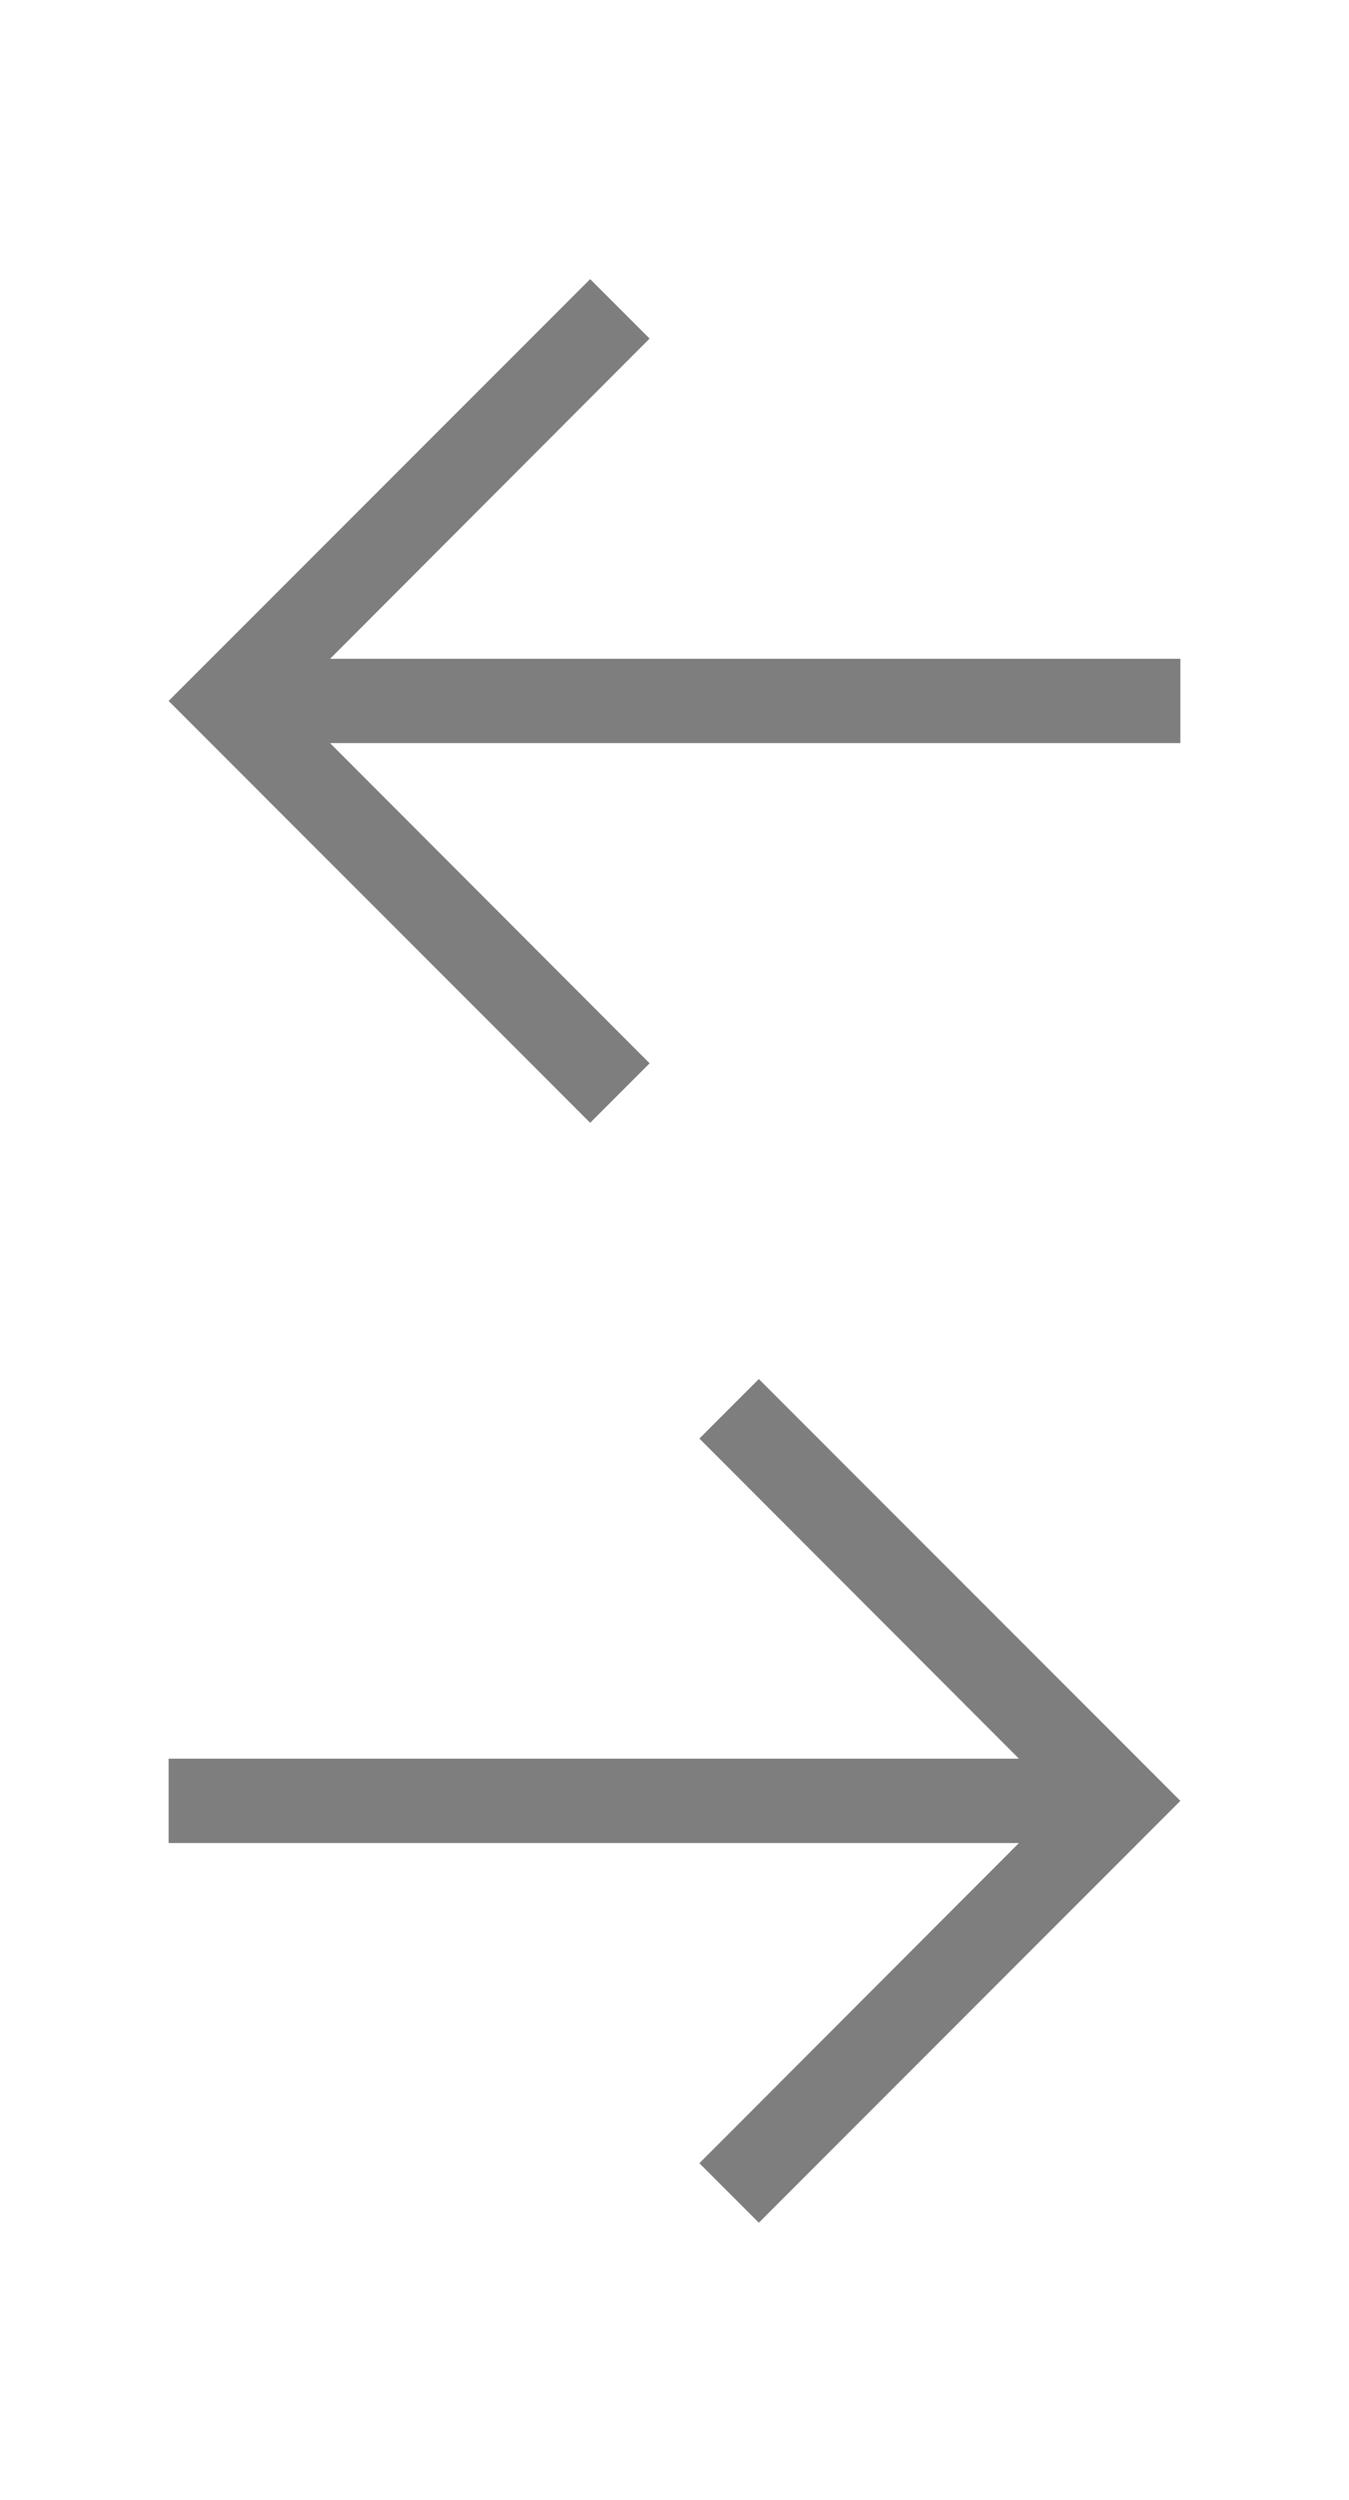
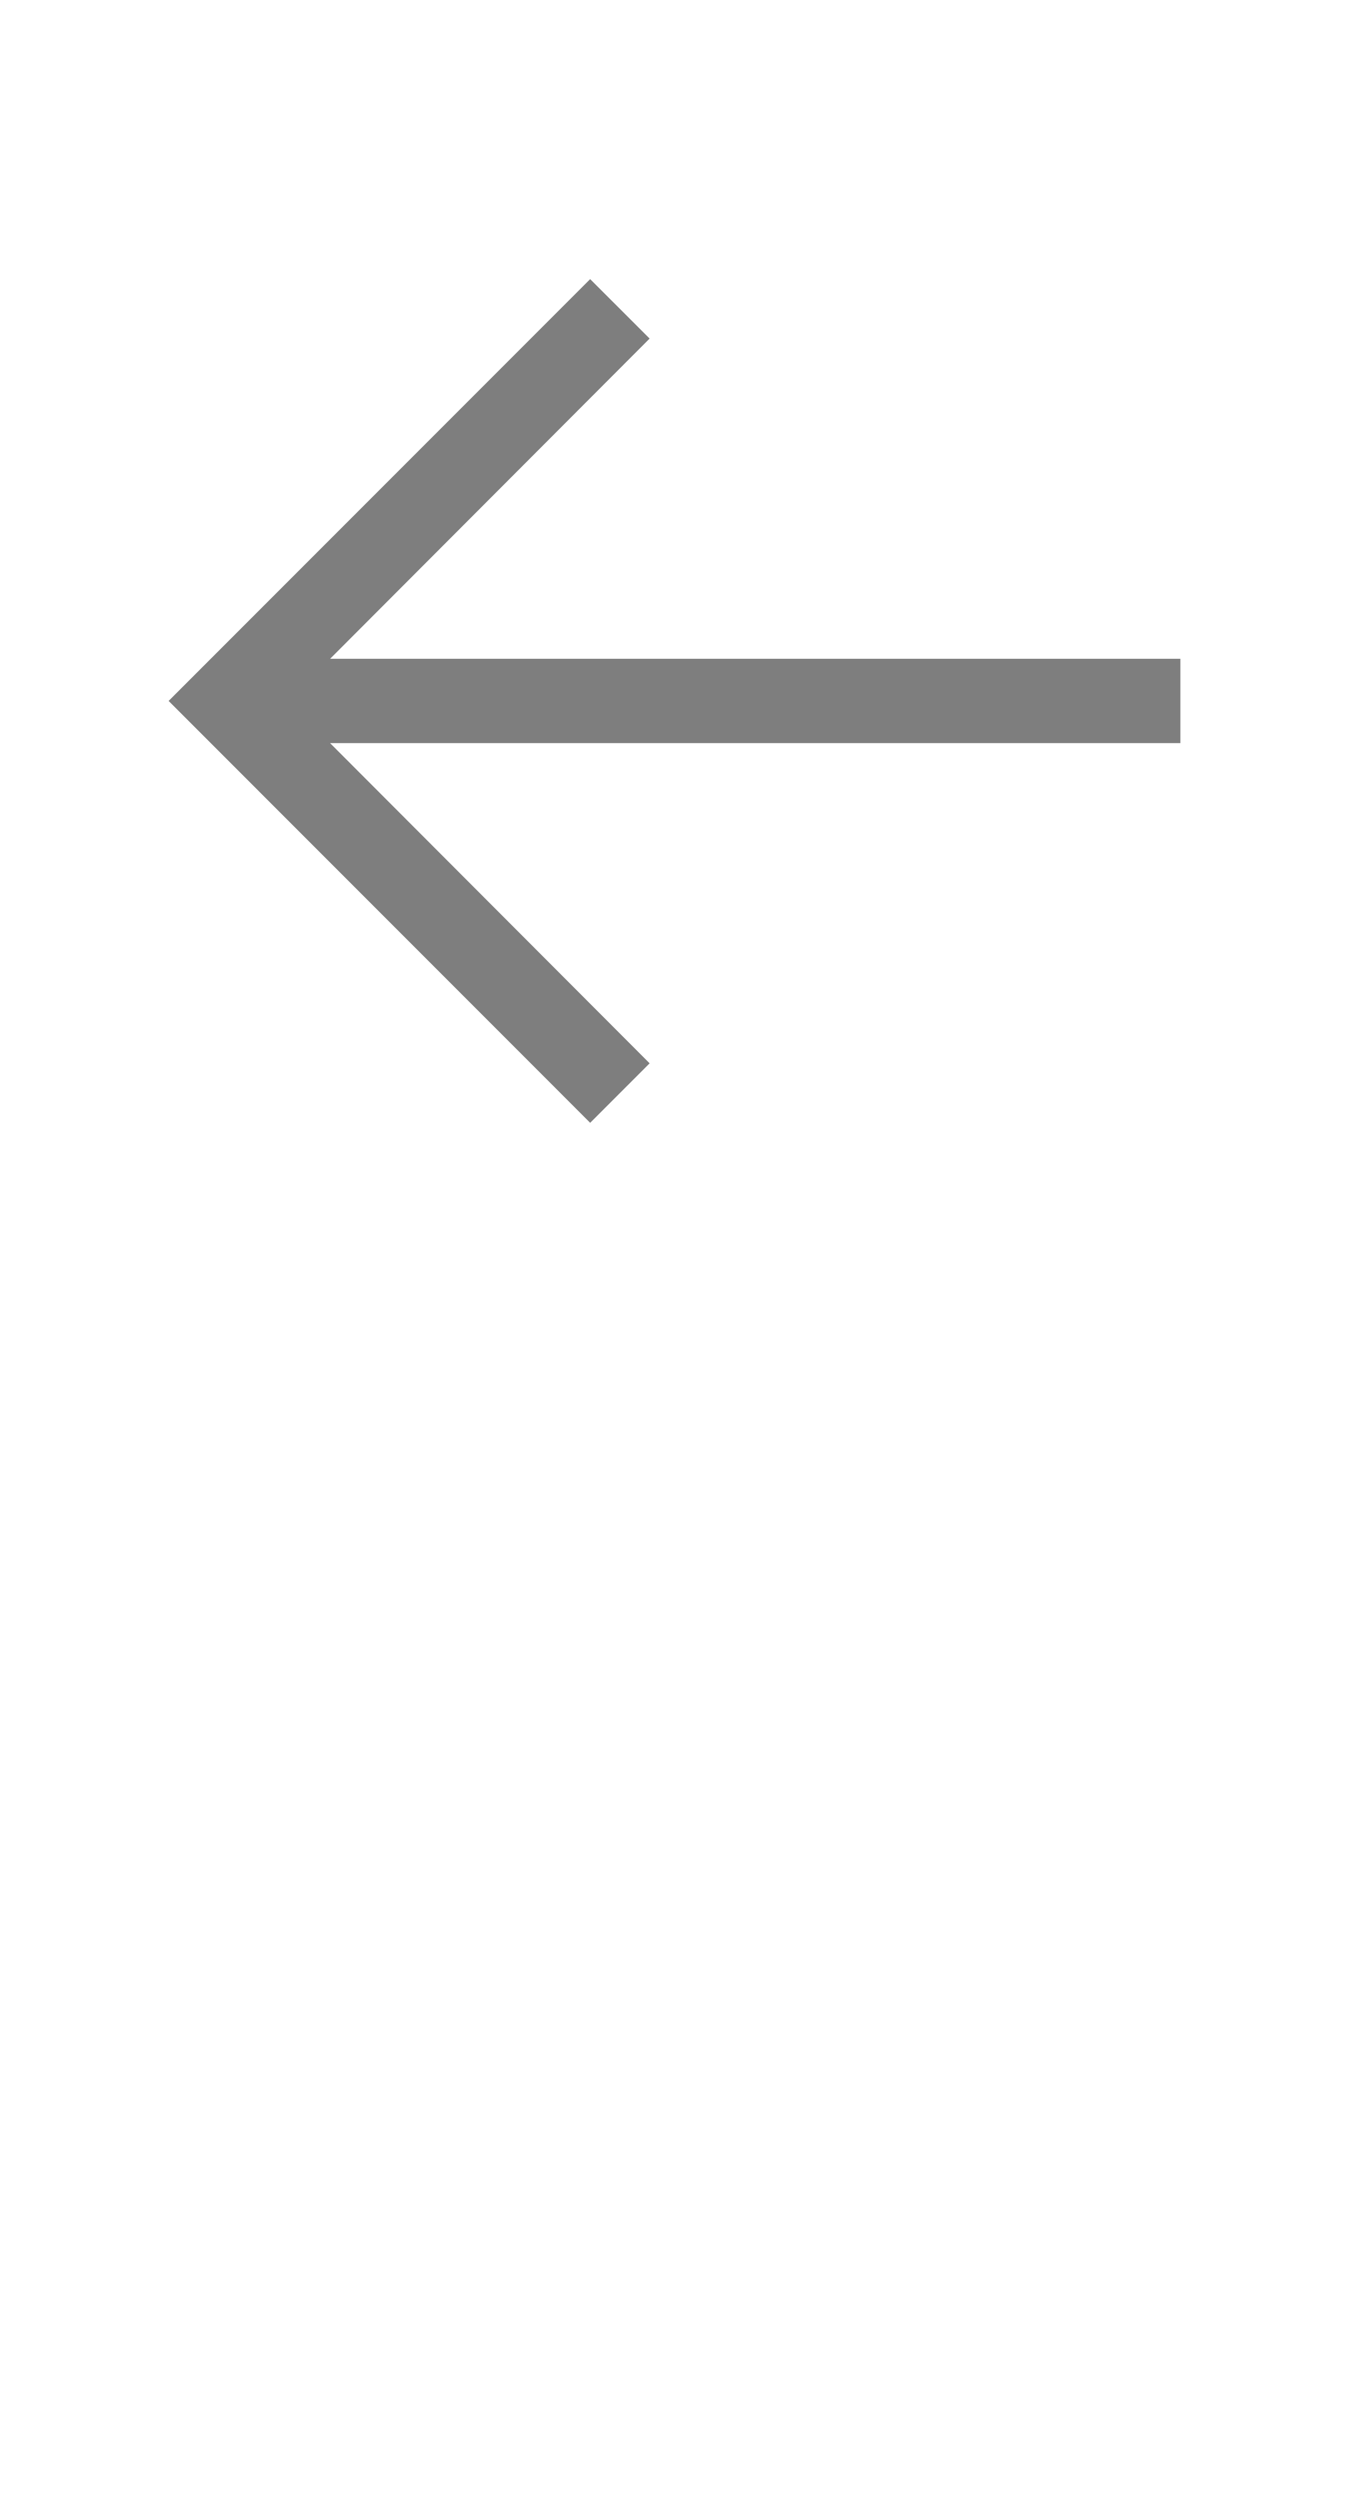
<svg xmlns="http://www.w3.org/2000/svg" width="27" height="50" viewBox="0 0 27 50" fill="none">
  <path d="M11.812 22.458L13.002 21.268L6.607 14.864H23.625V13.177H6.607L13.002 6.772L11.812 5.583L3.375 14.02L11.812 22.458Z" fill="#7E7E7E" />
-   <path d="M15.188 44.458L13.998 43.268L20.393 36.864H3.375V35.176H20.393L13.998 28.773L15.188 27.583L23.625 36.02L15.188 44.458Z" fill="#7E7E7E" />
</svg>